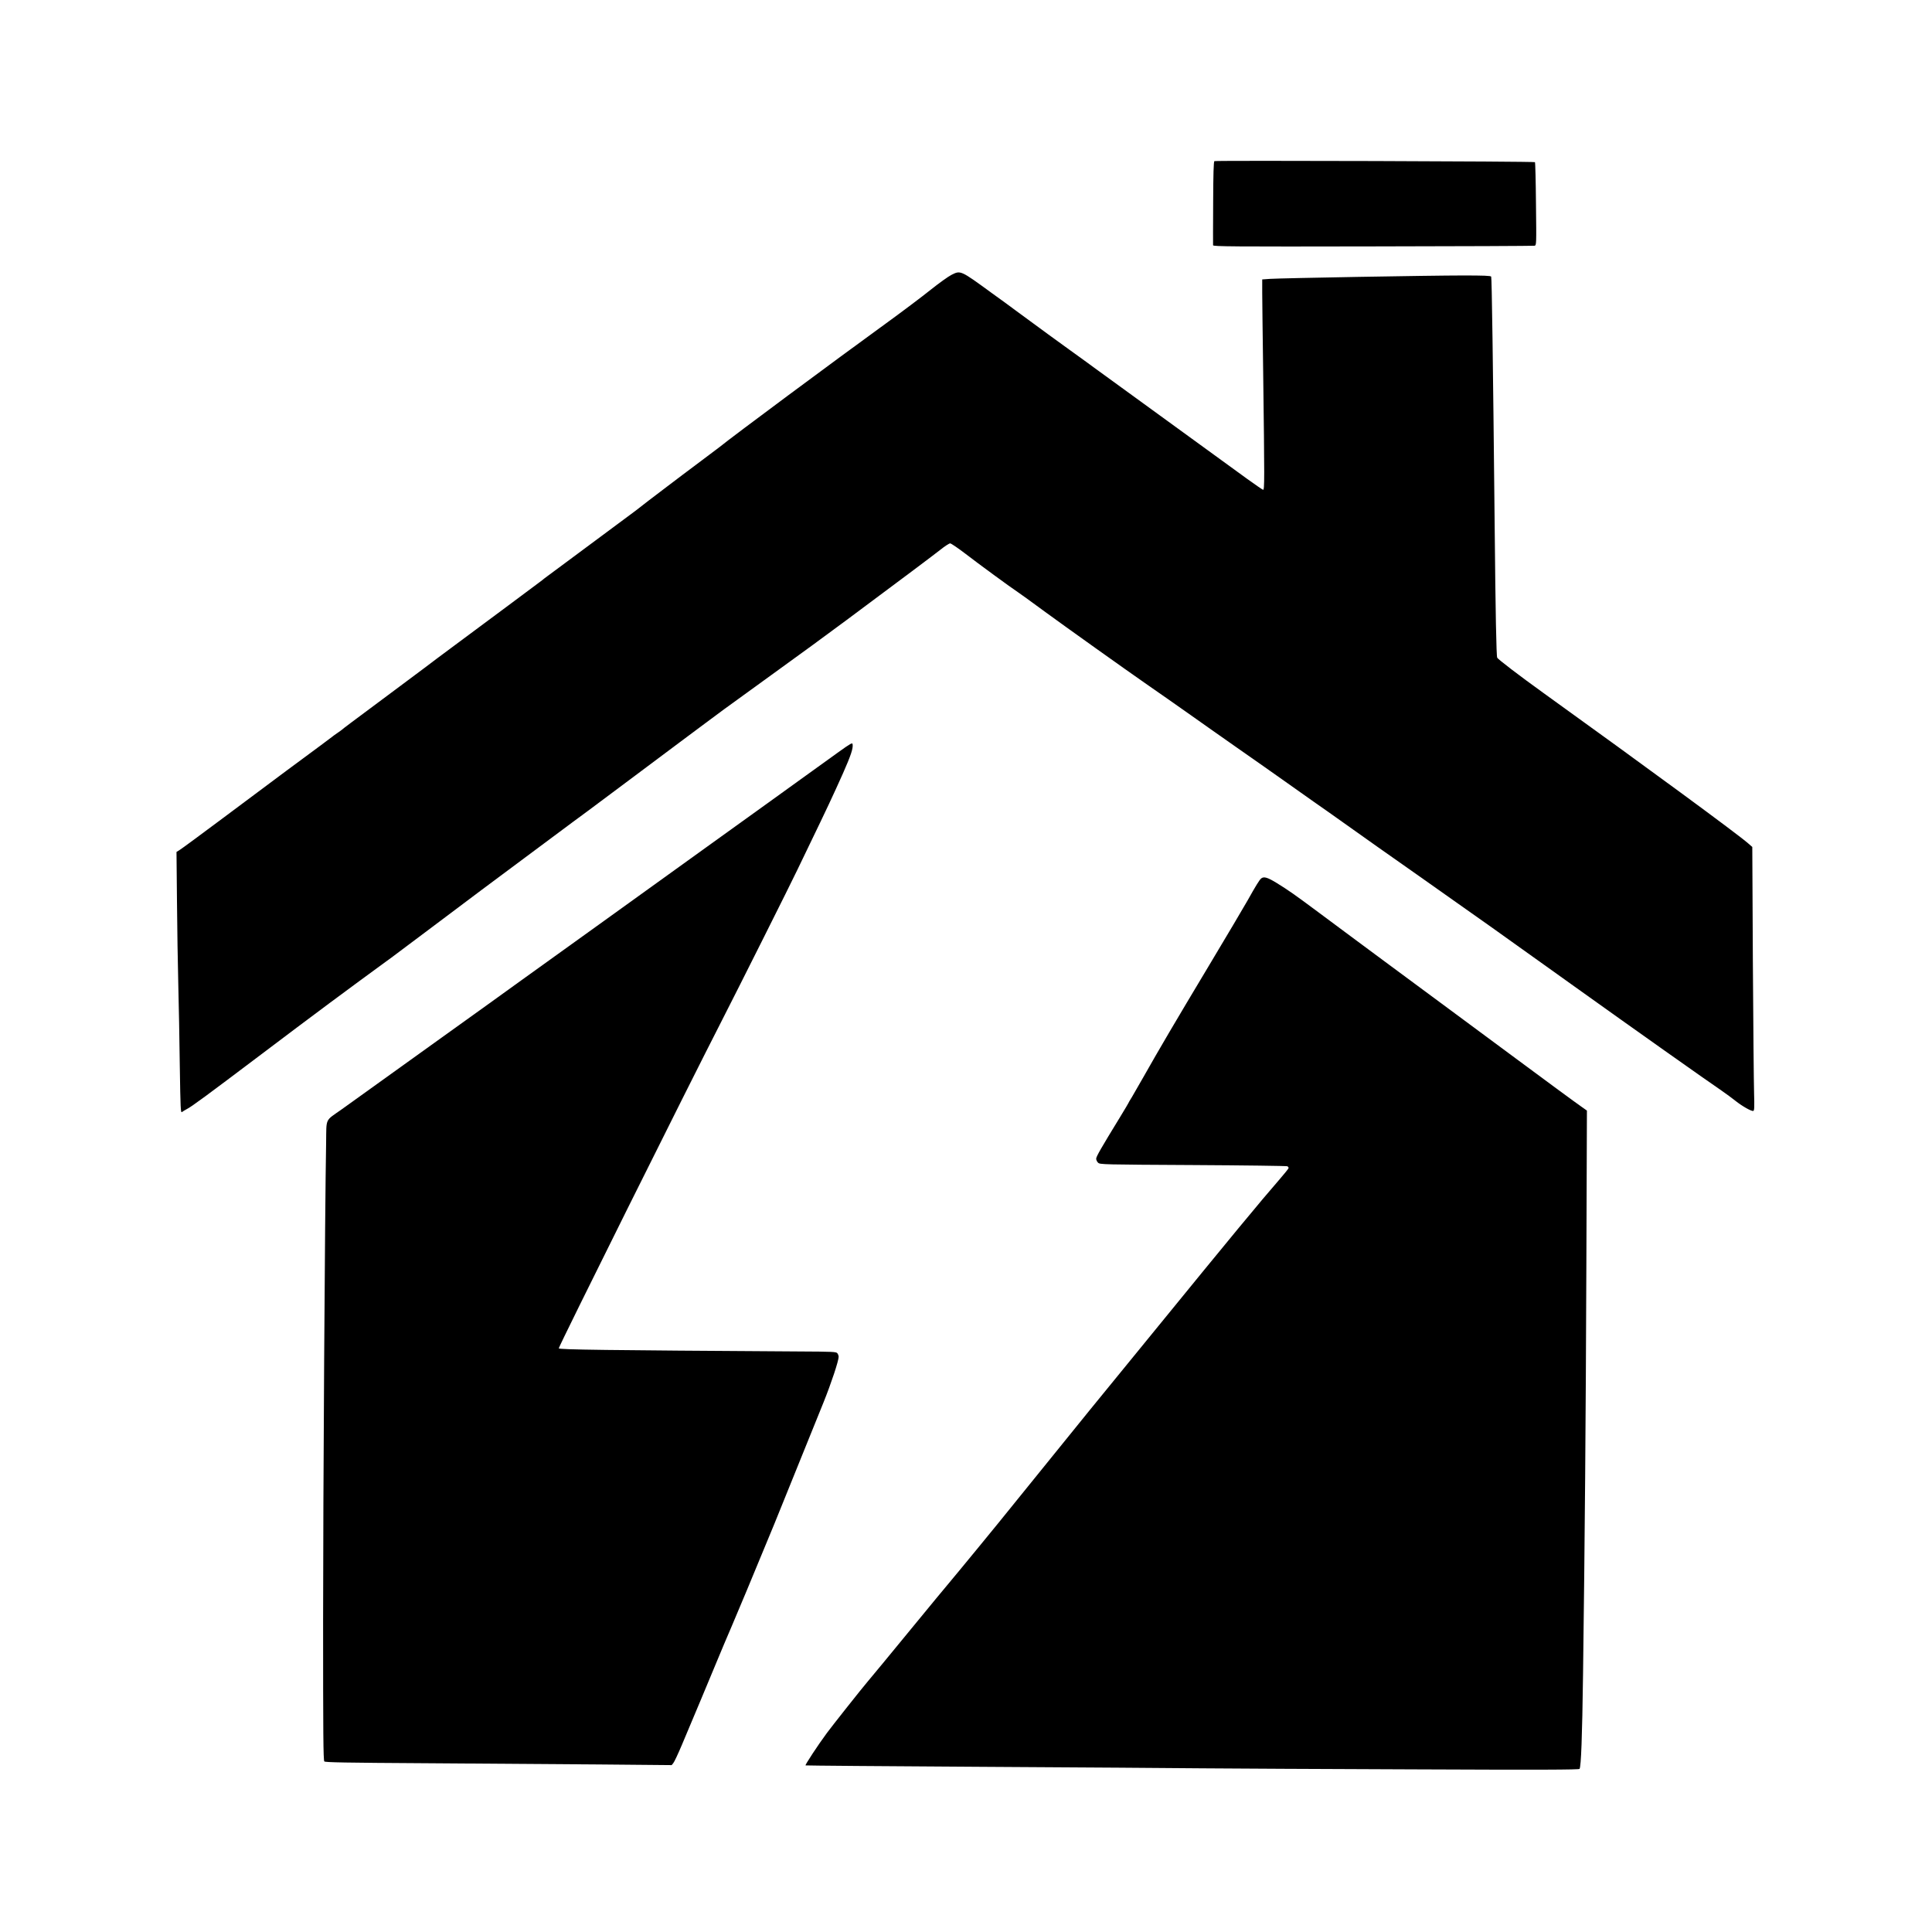
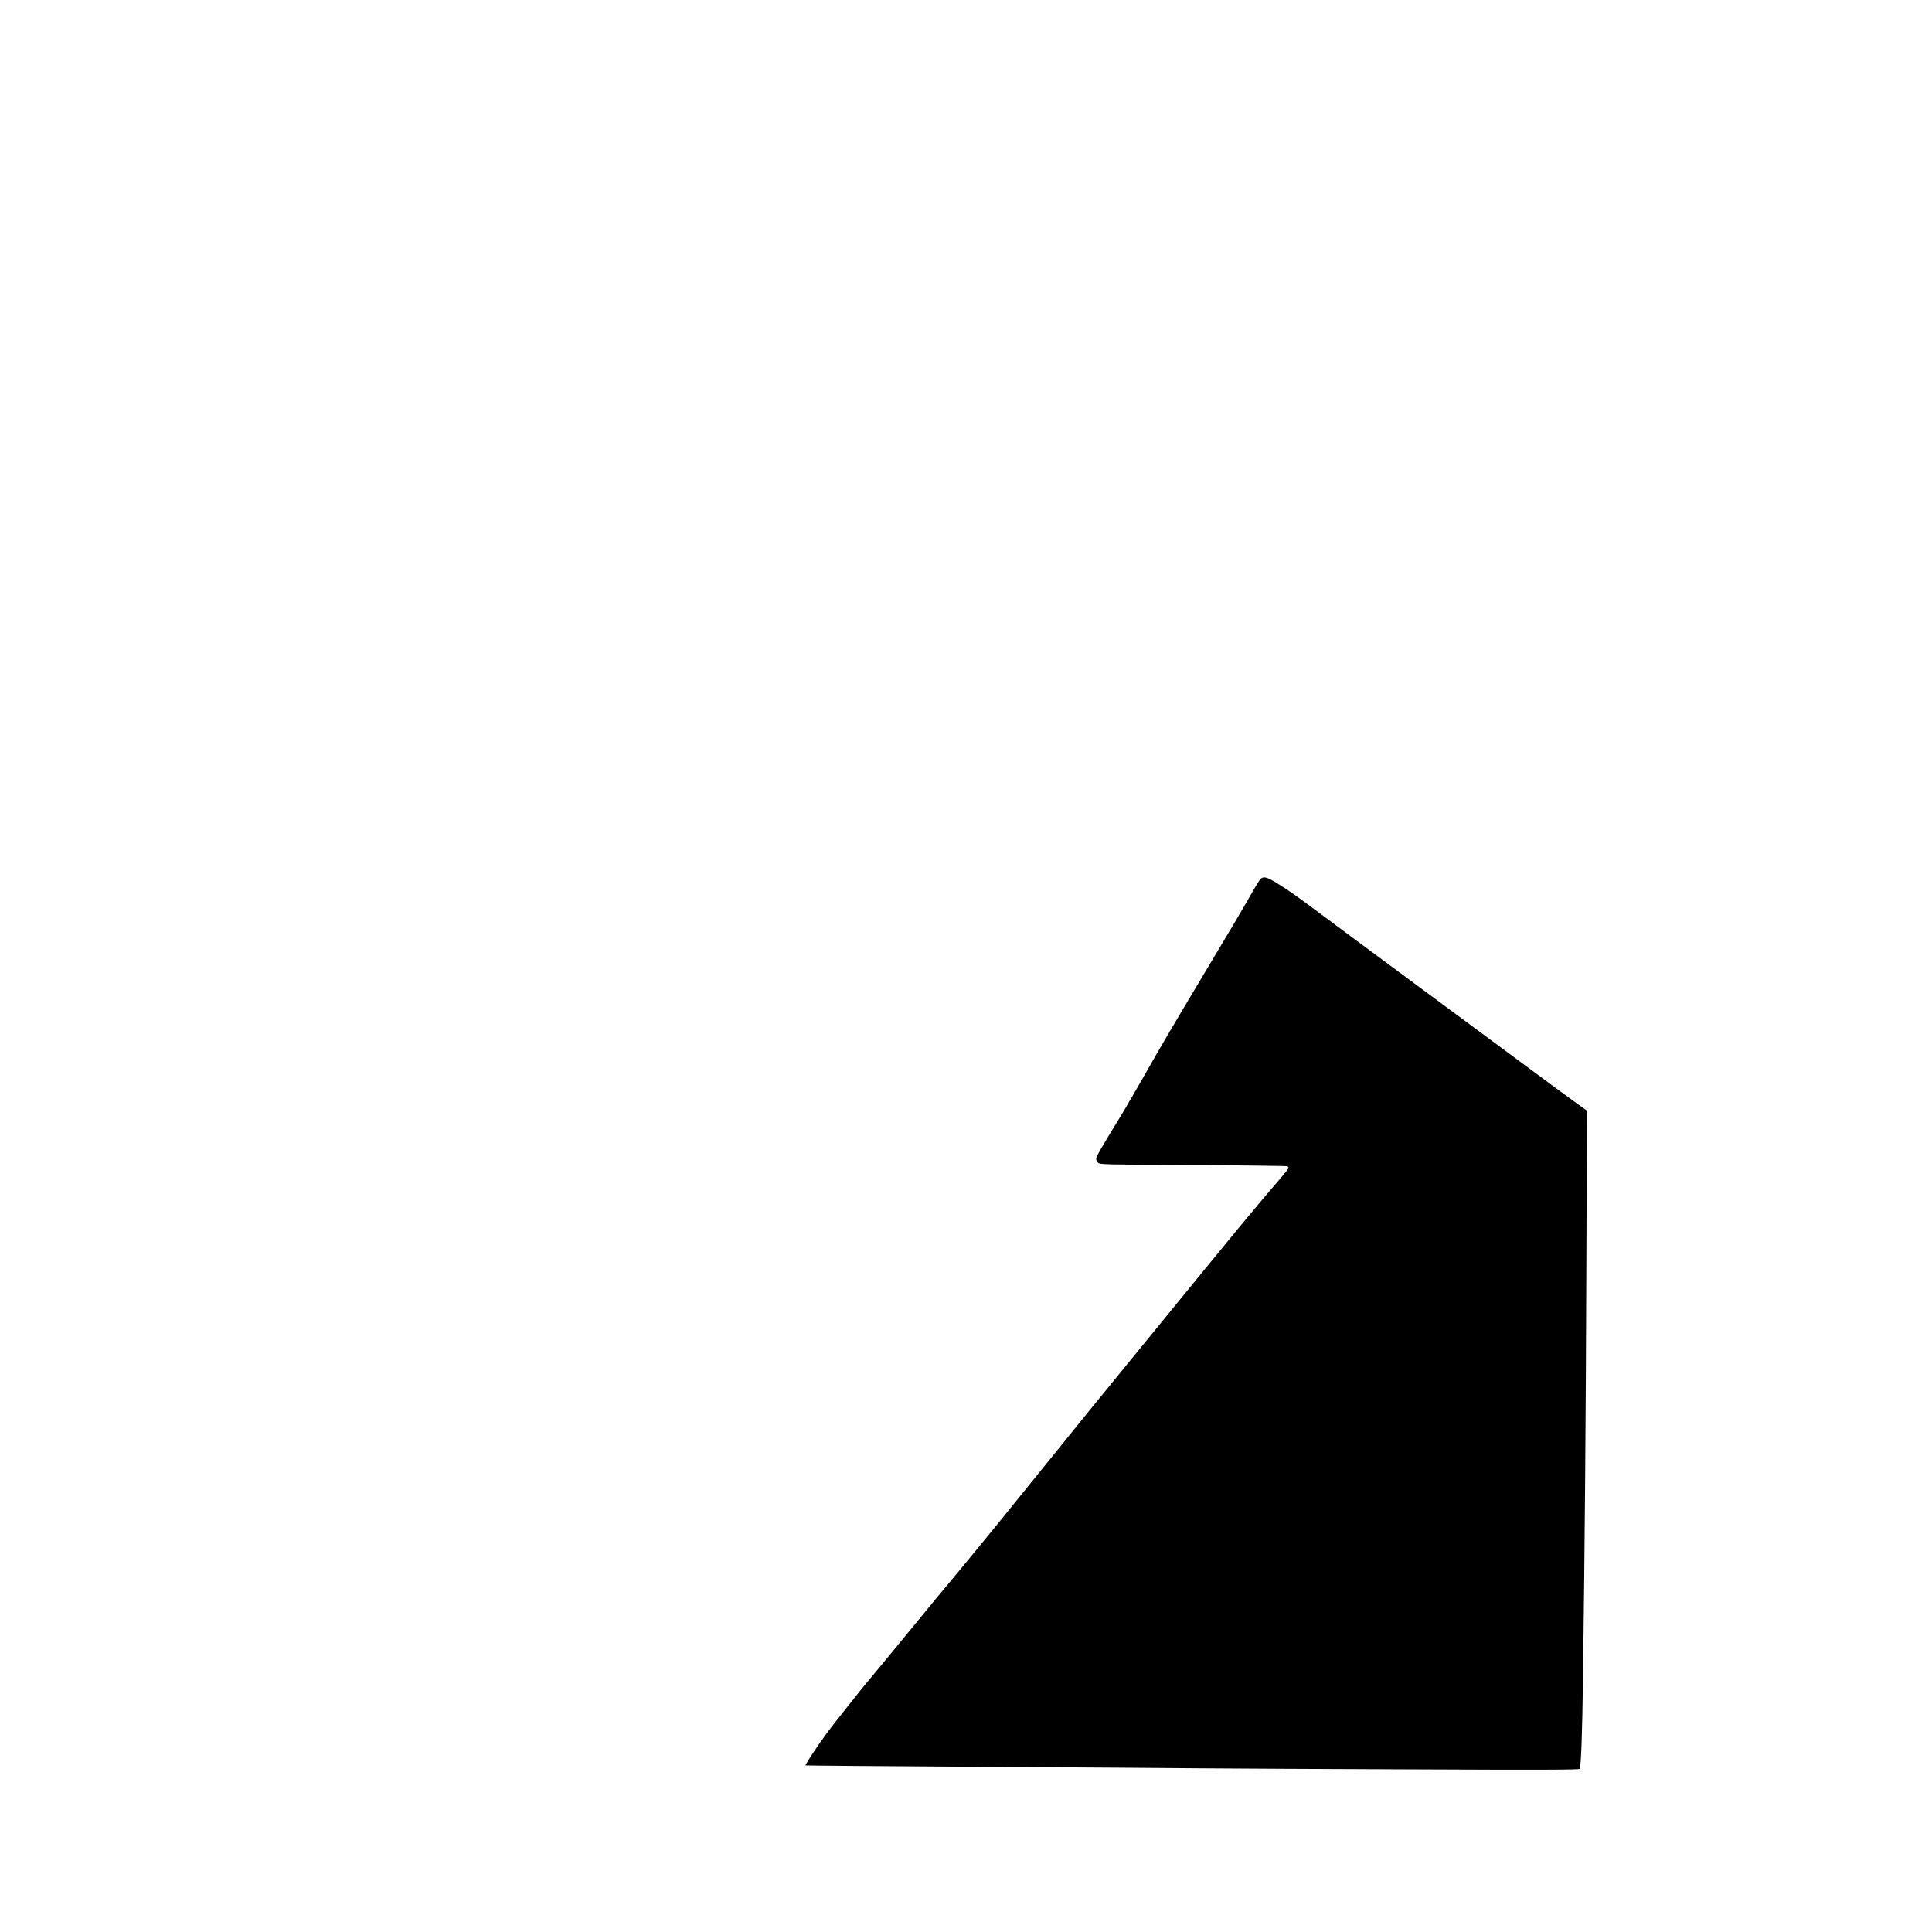
<svg xmlns="http://www.w3.org/2000/svg" version="1.0" width="2048pt" height="2048pt" viewBox="0 0 2048 2048" preserveAspectRatio="xMidYMid meet">
  <g transform="translate(0,2048) scale(0.1,-0.1)" fill="#000000" stroke="none">
-     <path d="M12873 18772 c-8 -5 -12 -137 -13 -442 -1 -239 -2 -442 -1 -450 1 -13 195 -15 1693 -12 931 1 1702 5 1714 7 21 5 21 5 16 442 -2 241 -7 441 -11 444 -8 9 -3384 19 -3398 11z" />
-     <path d="M10087 17567 c-34 -17 -134 -89 -222 -159 -88 -71 -301 -231 -473 -356 -535 -388 -1637 -1206 -1762 -1309 -8 -7 -94 -71 -190 -143 -96 -72 -188 -141 -204 -153 -16 -12 -90 -68 -165 -125 -118 -89 -295 -224 -326 -250 -6 -5 -46 -35 -90 -67 -71 -52 -456 -338 -726 -539 -52 -39 -108 -80 -123 -91 -16 -11 -33 -25 -40 -30 -6 -6 -27 -22 -46 -36 -19 -14 -168 -125 -330 -246 -162 -120 -414 -308 -560 -416 -146 -108 -294 -219 -330 -247 -36 -27 -211 -158 -390 -291 -406 -302 -474 -353 -480 -360 -3 -3 -27 -21 -55 -40 -27 -18 -52 -37 -55 -40 -3 -3 -57 -43 -120 -90 -145 -106 -491 -363 -1035 -770 -233 -174 -439 -326 -459 -338 l-35 -22 5 -517 c2 -284 9 -683 14 -887 5 -203 13 -594 16 -868 7 -453 9 -496 23 -485 9 7 32 21 51 31 49 24 218 149 785 577 565 427 908 682 1399 1040 56 41 254 190 440 330 186 140 413 311 506 380 456 340 746 556 955 711 127 93 248 183 270 200 22 17 200 150 395 295 195 146 411 307 480 359 69 52 193 144 275 205 83 61 168 124 190 141 22 16 249 181 505 366 256 184 614 446 795 581 644 479 911 680 994 745 46 37 93 67 103 67 10 0 85 -51 166 -113 125 -97 483 -359 556 -407 12 -8 56 -39 97 -69 41 -30 121 -89 179 -131 220 -161 867 -622 1080 -770 163 -113 276 -192 480 -336 85 -61 301 -212 480 -338 179 -125 420 -294 535 -376 116 -82 242 -171 280 -198 39 -26 225 -158 415 -293 190 -135 383 -272 430 -304 47 -33 168 -118 270 -190 102 -72 284 -201 405 -286 352 -248 397 -280 658 -467 136 -97 292 -208 346 -247 54 -38 163 -116 242 -173 626 -448 1398 -994 1557 -1102 49 -34 116 -83 148 -109 73 -58 172 -114 190 -107 11 4 12 39 8 188 -3 101 -9 729 -13 1397 l-6 1213 -45 39 c-118 103 -1075 806 -2170 1594 -256 184 -479 355 -489 373 -9 18 -18 461 -27 1407 -18 1756 -30 2621 -37 2633 -6 9 -78 12 -300 12 -343 0 -1924 -28 -2044 -36 l-83 -6 0 -141 c0 -78 5 -452 10 -832 15 -1168 15 -1260 -1 -1257 -7 2 -83 54 -169 116 -542 393 -1566 1138 -1625 1181 -38 28 -153 112 -255 185 -165 119 -253 183 -575 420 -49 37 -164 121 -255 186 -329 240 -327 239 -423 191z" />
-     <path d="M8885 12505 c-82 -60 -262 -189 -400 -288 -137 -99 -263 -189 -280 -202 -44 -32 -429 -309 -730 -525 -143 -103 -300 -216 -350 -252 -188 -136 -541 -389 -810 -583 -719 -517 -1011 -726 -1140 -820 -77 -56 -298 -214 -492 -353 -618 -443 -766 -549 -858 -616 -49 -36 -142 -102 -205 -147 -178 -126 -159 -84 -163 -353 -13 -697 -32 -3773 -32 -5058 0 -1207 2 -1489 13 -1500 10 -10 225 -14 1080 -19 587 -4 1412 -10 1834 -13 l768 -7 17 21 c10 11 51 98 91 193 101 239 313 744 382 912 32 77 98 235 148 350 93 219 215 510 334 800 39 94 92 222 118 285 55 135 392 967 520 1285 82 204 160 439 160 483 0 10 -6 26 -13 36 -12 17 -42 18 -413 20 -2060 13 -2536 19 -2541 33 -5 12 1373 2781 1728 3473 165 322 740 1469 803 1603 24 51 83 173 131 272 169 349 250 521 352 750 82 186 108 262 101 306 -3 19 -19 10 -153 -86z" />
    <path d="M13369 11168 c-19 -16 -55 -74 -144 -233 -37 -66 -224 -381 -415 -700 -343 -572 -522 -876 -688 -1170 -47 -82 -102 -179 -123 -214 -22 -34 -39 -65 -39 -67 0 -2 -37 -63 -81 -136 -208 -340 -259 -428 -259 -451 0 -13 9 -32 21 -43 20 -18 55 -19 1008 -24 542 -3 992 -9 999 -13 6 -5 12 -13 12 -18 0 -6 -42 -58 -93 -117 -208 -239 -522 -619 -1311 -1587 -283 -346 -626 -766 -702 -860 -109 -134 -685 -846 -773 -955 -88 -110 -315 -389 -411 -505 -36 -44 -129 -156 -205 -249 -77 -93 -185 -223 -241 -290 -55 -66 -174 -211 -264 -321 -248 -302 -405 -493 -458 -555 -65 -76 -380 -474 -437 -551 -96 -130 -233 -339 -226 -343 3 -2 843 -9 1866 -15 1023 -6 2078 -13 2345 -16 267 -2 1273 -8 2236 -11 1346 -6 1753 -4 1758 5 16 26 28 332 37 1011 19 1420 29 2695 35 4316 l6 1651 -63 45 c-62 43 -349 254 -694 510 -93 69 -402 298 -685 507 -283 209 -596 441 -695 514 -99 74 -252 187 -340 252 -88 65 -254 189 -370 275 -262 195 -316 232 -440 309 -99 61 -138 72 -166 49z" />
  </g>
</svg>